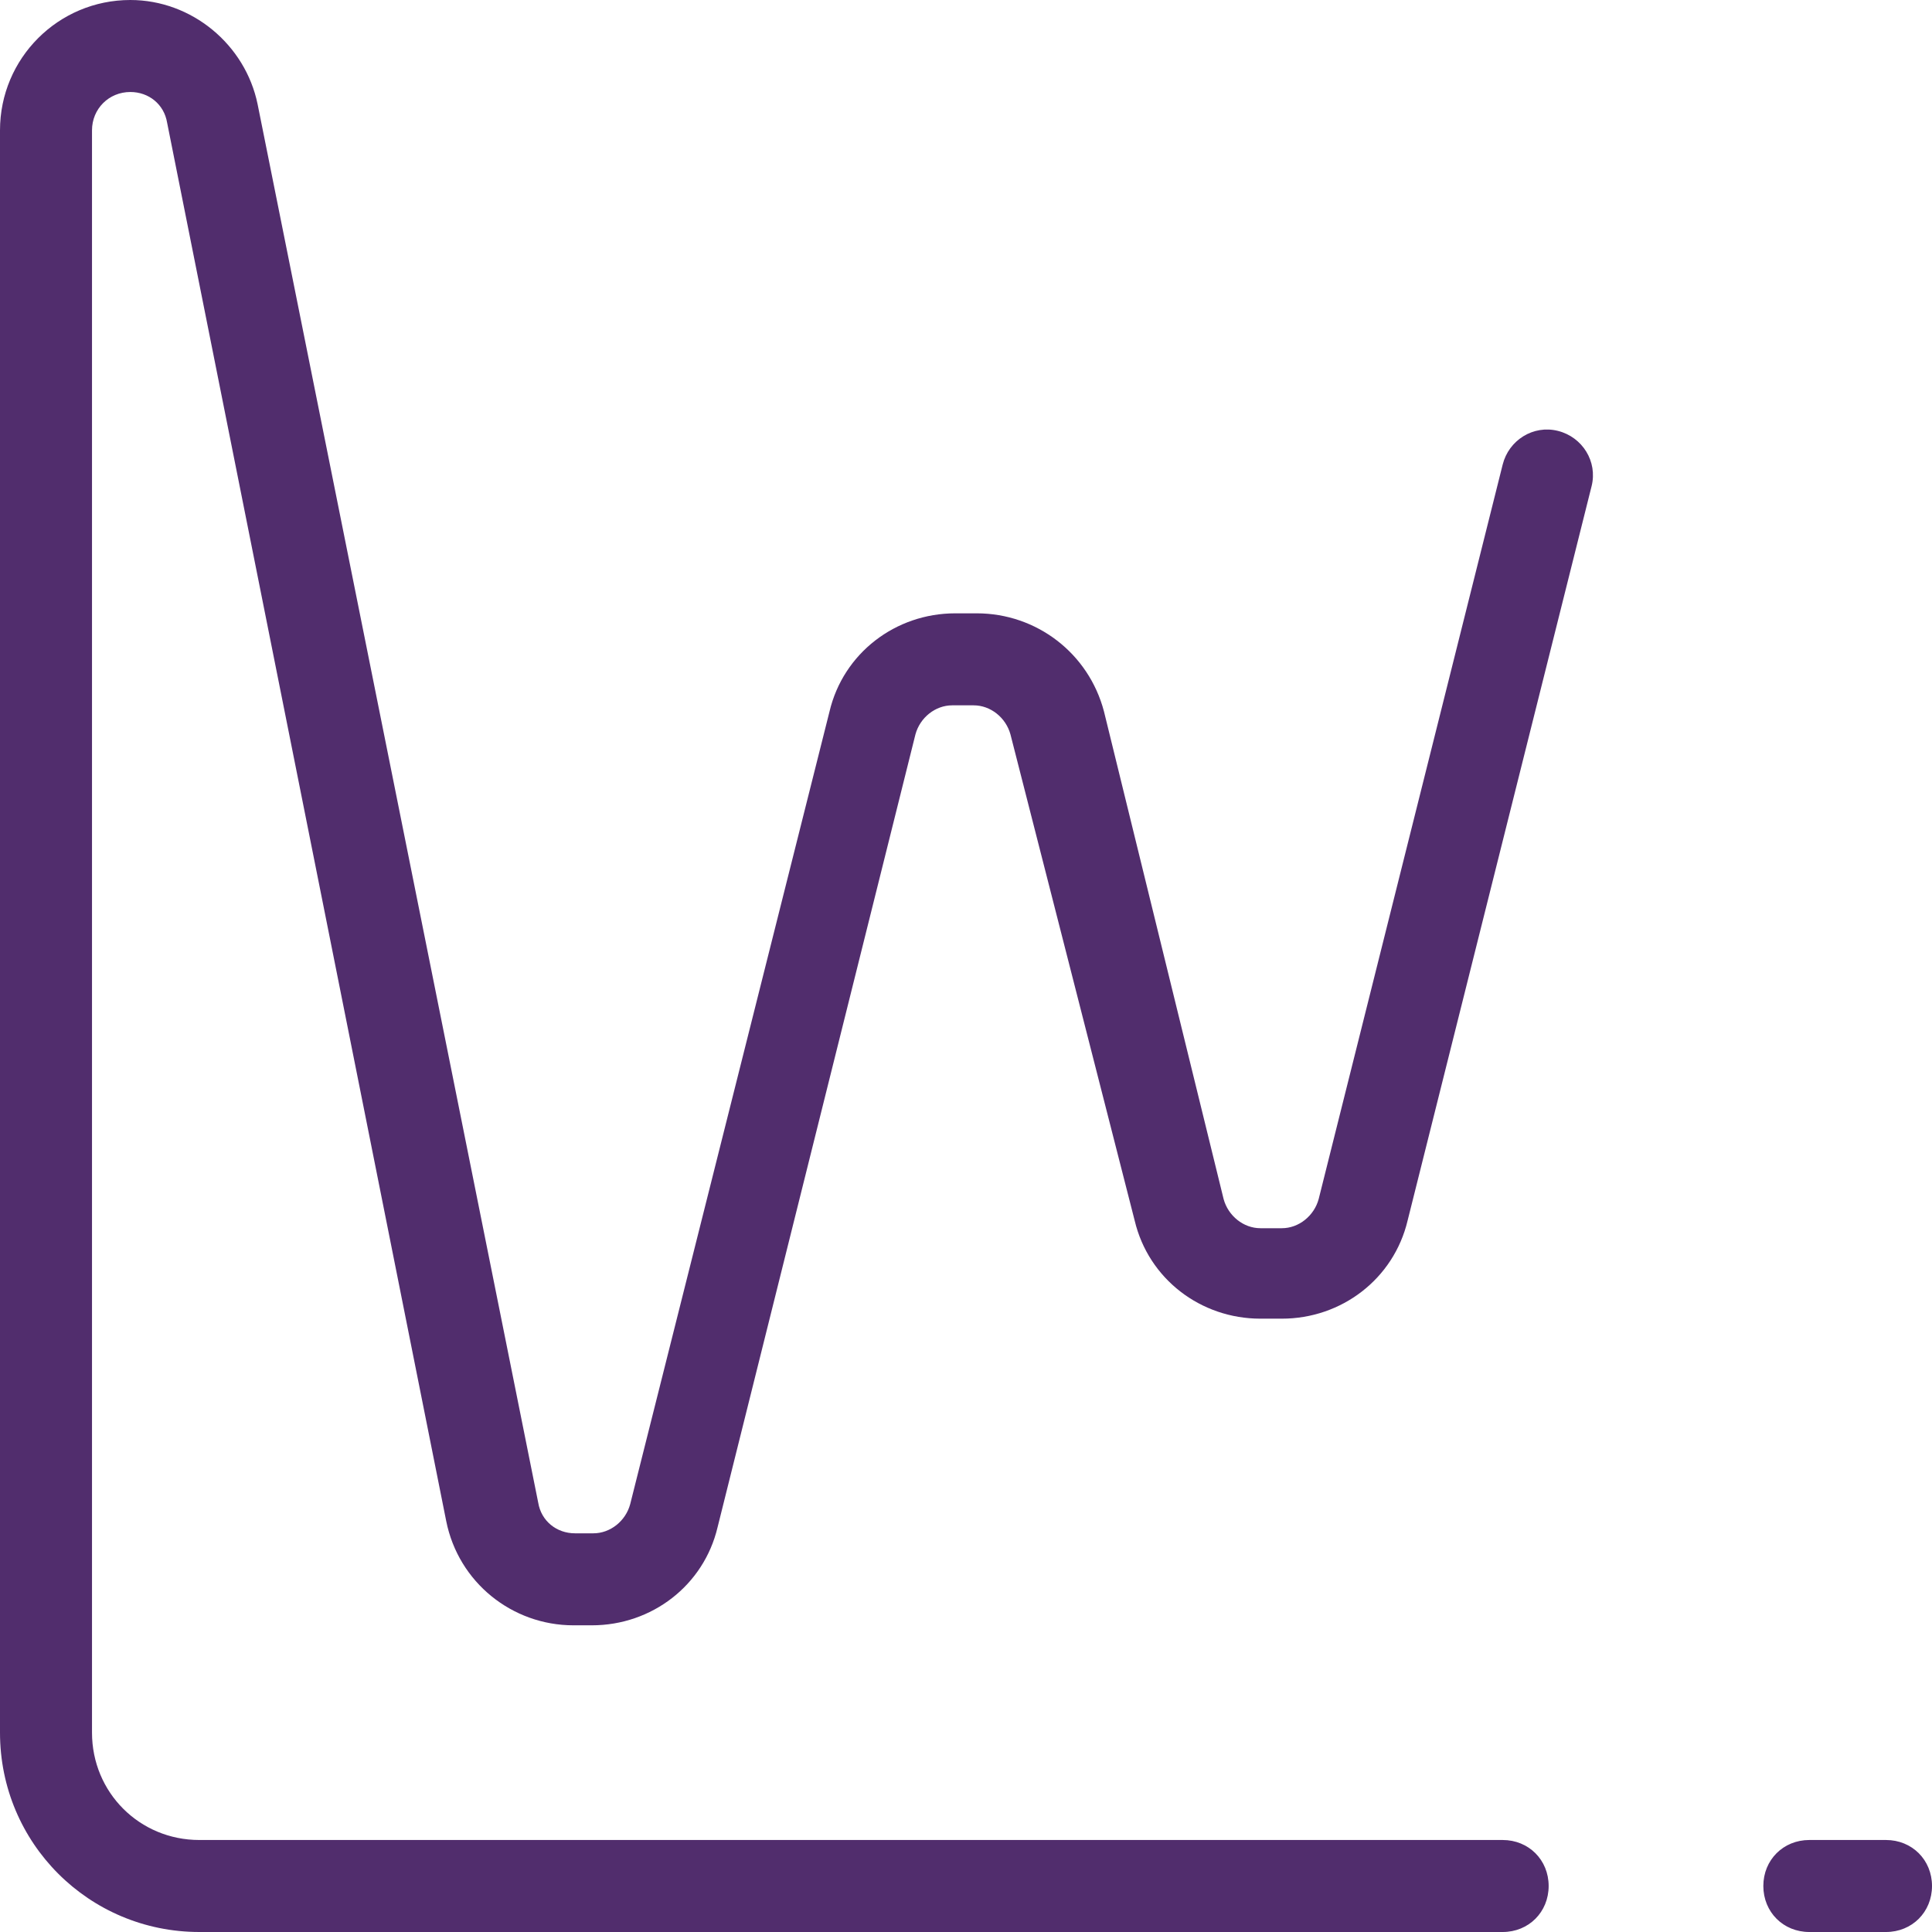
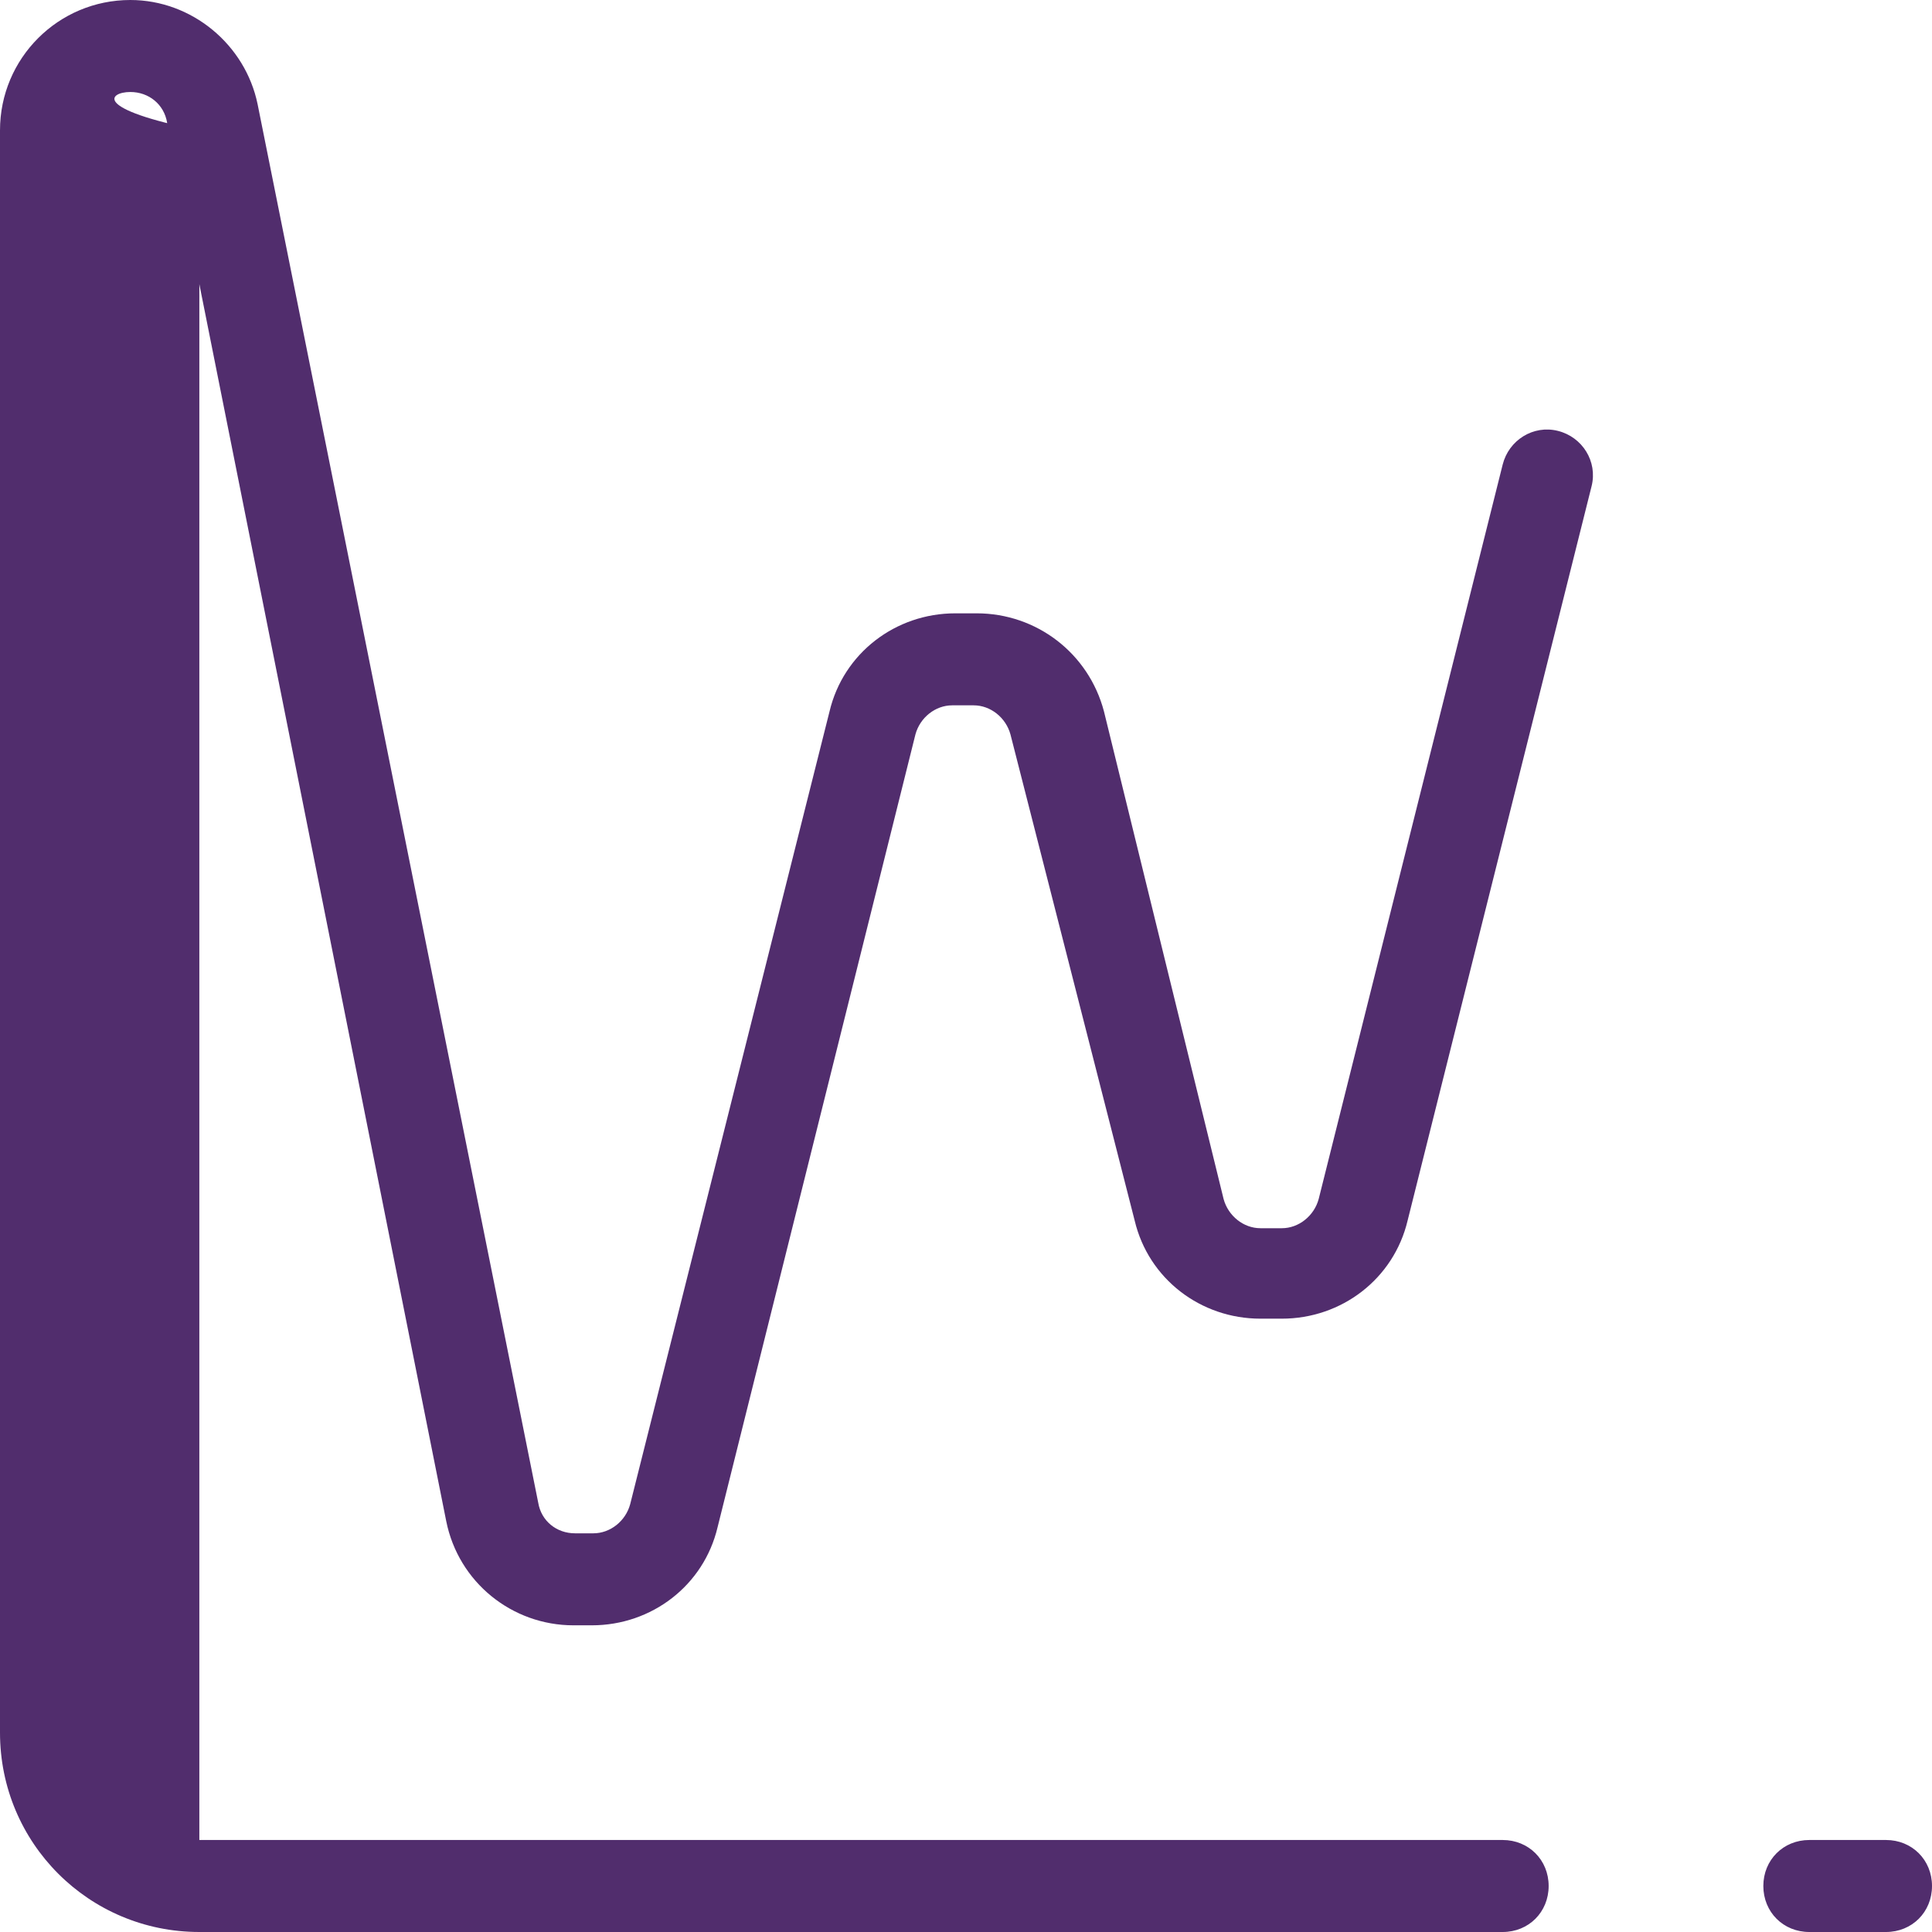
<svg xmlns="http://www.w3.org/2000/svg" width="50" height="50" viewBox="0 0 50 50" fill="none">
-   <path d="M3.373 2.381C3.849 2.381 4.246 2.698 4.325 3.175L11.548 39.365C11.865 40.952 13.254 42.063 14.841 42.063H15.318C16.865 42.063 18.214 41.032 18.571 39.524L23.691 19.008C23.809 18.571 24.206 18.254 24.643 18.254H25.198C25.635 18.254 26.032 18.571 26.151 19.008L29.365 31.587C29.722 33.095 31.071 34.127 32.619 34.127H33.175C34.722 34.127 36.071 33.095 36.429 31.587L41.191 12.579C41.349 11.944 40.952 11.309 40.318 11.151C39.682 10.992 39.048 11.389 38.889 12.024L34.127 31.032C34.008 31.468 33.611 31.786 33.175 31.786H32.619C32.182 31.786 31.786 31.468 31.667 31.032L28.571 18.413C28.175 16.905 26.825 15.873 25.278 15.873H24.722C23.175 15.873 21.825 16.905 21.468 18.413L16.309 38.929C16.191 39.365 15.794 39.682 15.357 39.682H14.881C14.405 39.682 14.008 39.365 13.929 38.889L6.667 2.698C6.349 1.151 4.96 0 3.373 0C1.508 0 0 1.508 0 3.373V44.841C0 47.698 2.302 50 5.159 50H38.889C39.563 50 40.079 49.484 40.079 48.809C40.079 48.135 39.563 47.619 38.889 47.619H5.159C3.611 47.619 2.381 46.389 2.381 44.841V3.373C2.381 2.817 2.817 2.381 3.373 2.381ZM46.825 50H48.809C49.484 50 50 49.484 50 48.809C50 48.135 49.484 47.619 48.809 47.619H46.825C46.151 47.619 45.635 48.135 45.635 48.809C45.635 49.484 46.151 50 46.825 50Z" fill="#512D6D" />
+   <path d="M3.373 2.381C3.849 2.381 4.246 2.698 4.325 3.175L11.548 39.365C11.865 40.952 13.254 42.063 14.841 42.063H15.318C16.865 42.063 18.214 41.032 18.571 39.524L23.691 19.008C23.809 18.571 24.206 18.254 24.643 18.254H25.198C25.635 18.254 26.032 18.571 26.151 19.008L29.365 31.587C29.722 33.095 31.071 34.127 32.619 34.127H33.175C34.722 34.127 36.071 33.095 36.429 31.587L41.191 12.579C41.349 11.944 40.952 11.309 40.318 11.151C39.682 10.992 39.048 11.389 38.889 12.024L34.127 31.032C34.008 31.468 33.611 31.786 33.175 31.786H32.619C32.182 31.786 31.786 31.468 31.667 31.032L28.571 18.413C28.175 16.905 26.825 15.873 25.278 15.873H24.722C23.175 15.873 21.825 16.905 21.468 18.413L16.309 38.929C16.191 39.365 15.794 39.682 15.357 39.682H14.881C14.405 39.682 14.008 39.365 13.929 38.889L6.667 2.698C6.349 1.151 4.96 0 3.373 0C1.508 0 0 1.508 0 3.373V44.841C0 47.698 2.302 50 5.159 50H38.889C39.563 50 40.079 49.484 40.079 48.809C40.079 48.135 39.563 47.619 38.889 47.619H5.159V3.373C2.381 2.817 2.817 2.381 3.373 2.381ZM46.825 50H48.809C49.484 50 50 49.484 50 48.809C50 48.135 49.484 47.619 48.809 47.619H46.825C46.151 47.619 45.635 48.135 45.635 48.809C45.635 49.484 46.151 50 46.825 50Z" fill="#512D6D" />
</svg>